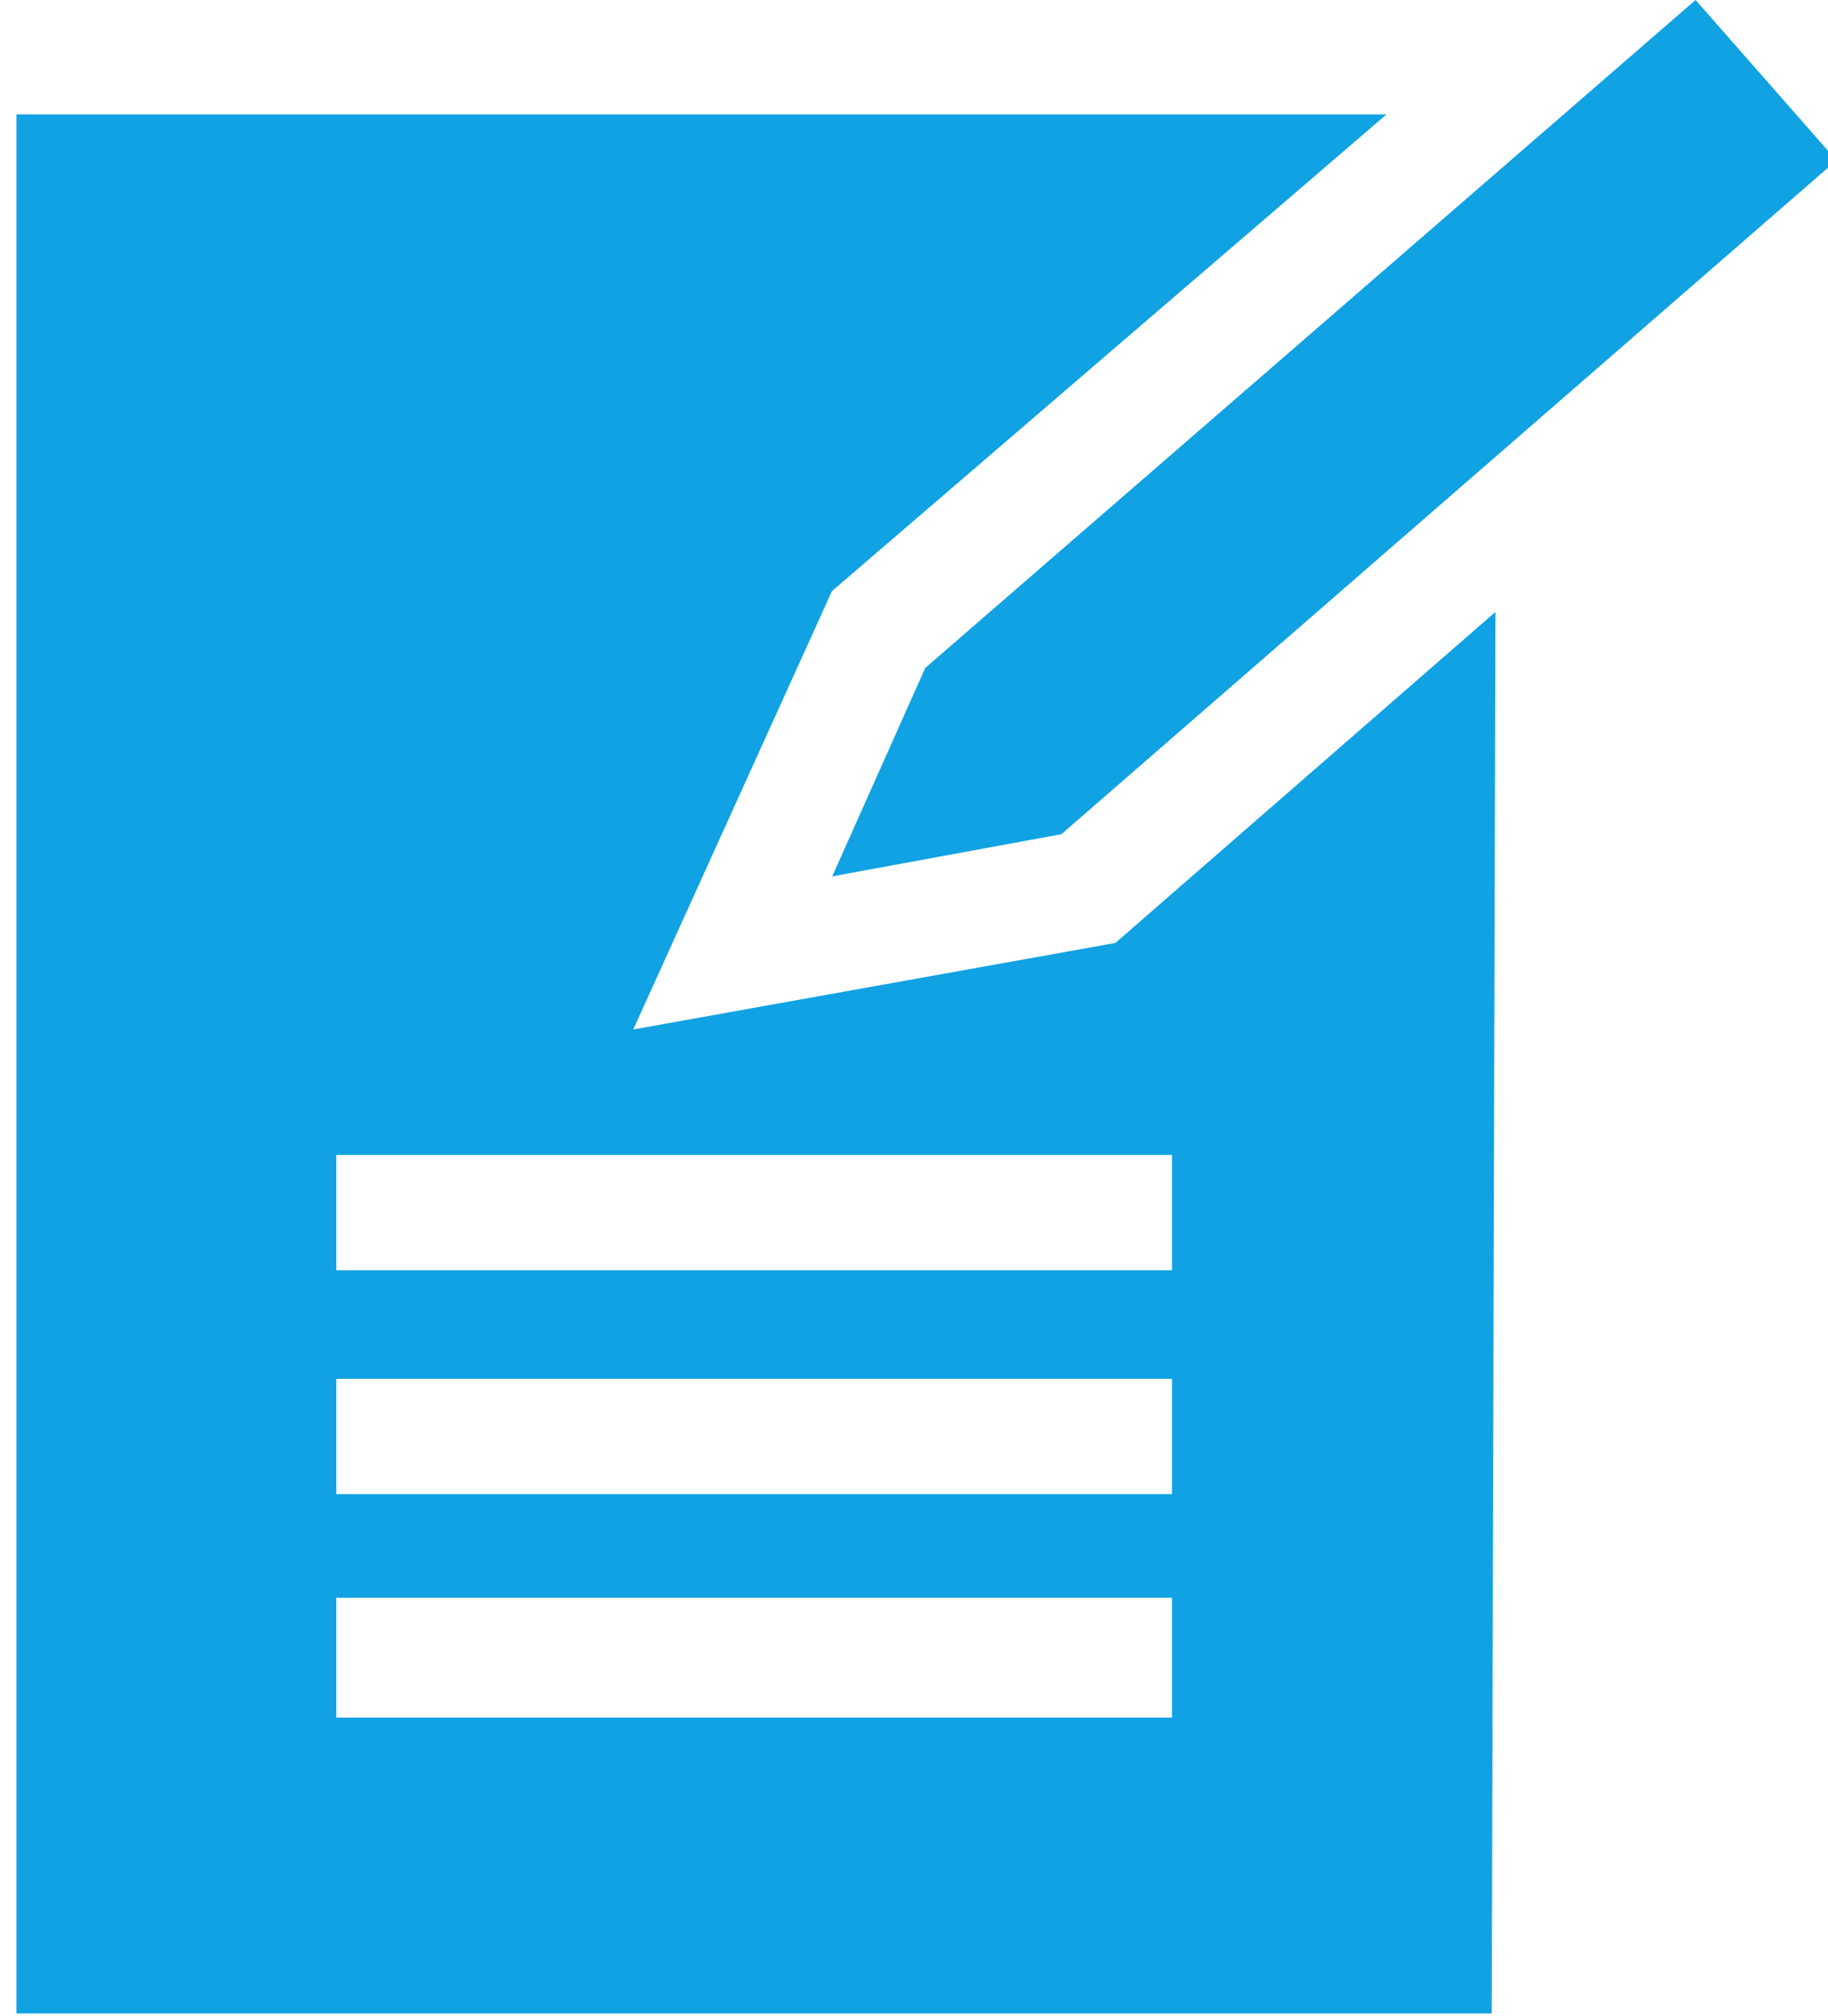
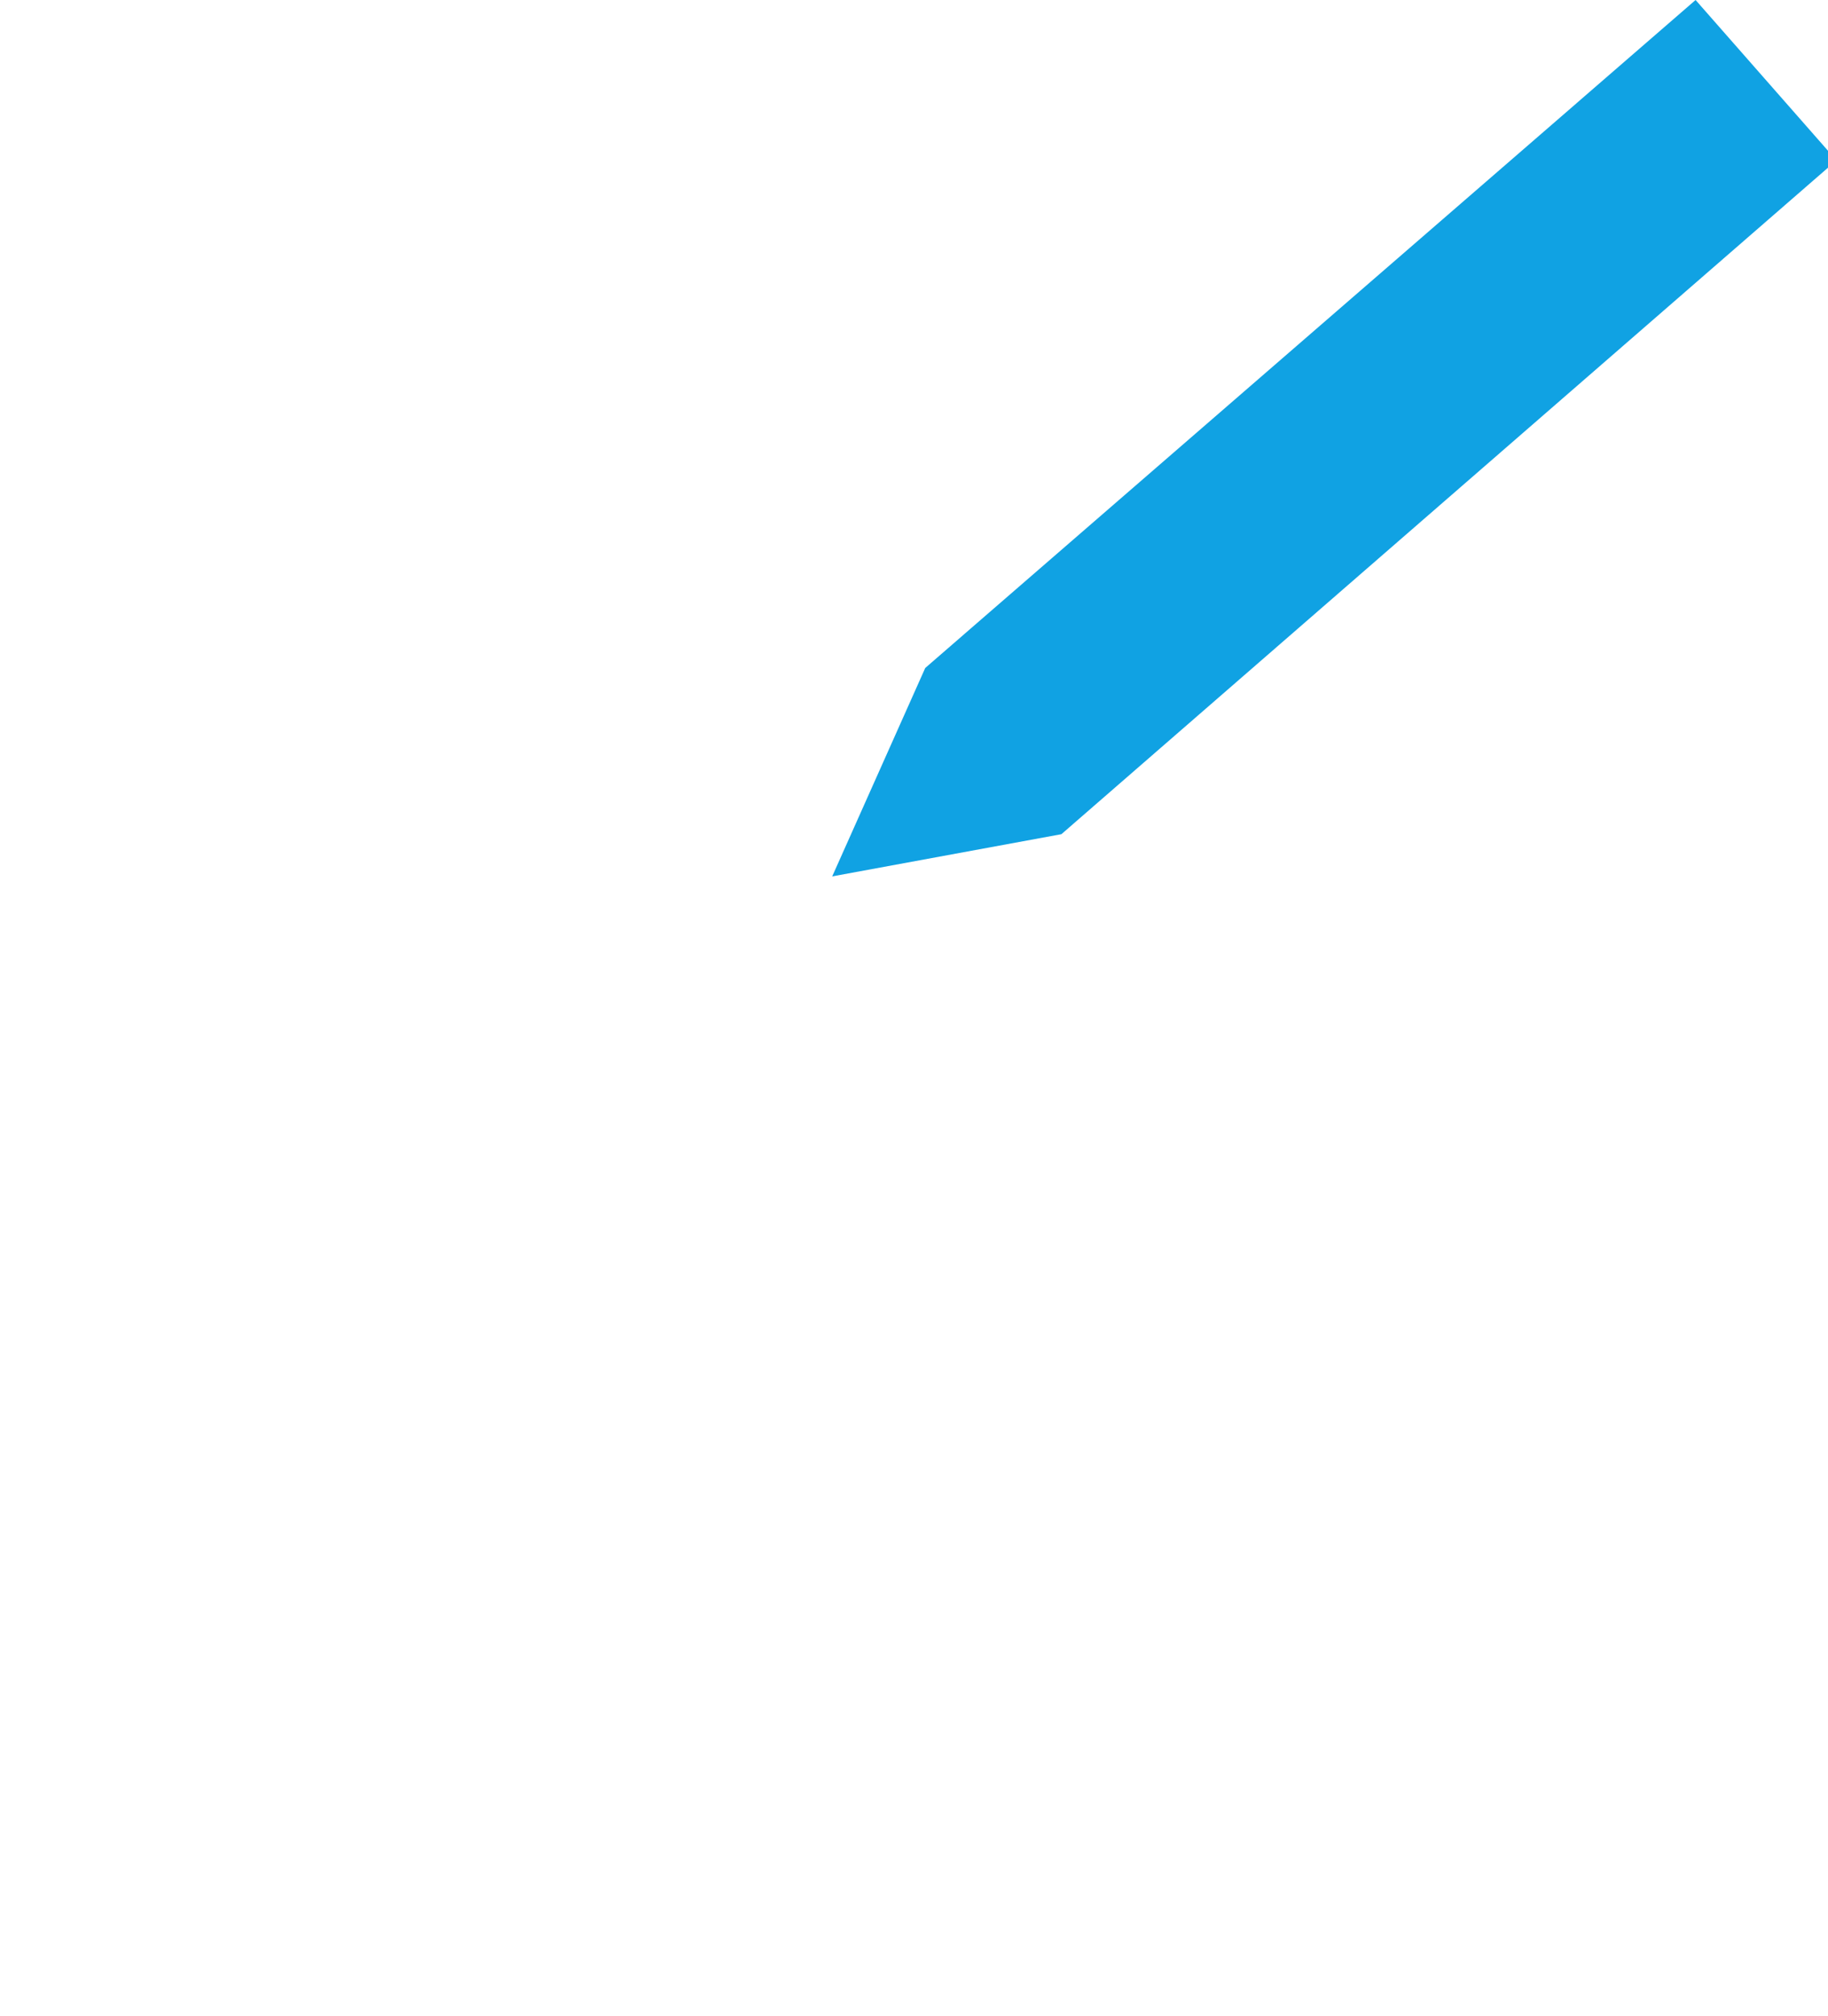
<svg xmlns="http://www.w3.org/2000/svg" width="100%" height="100%" viewBox="0 0 78 86" version="1.1" xml:space="preserve" style="fill-rule:evenodd;clip-rule:evenodd;stroke-linejoin:round;stroke-miterlimit:2;">
  <g transform="matrix(1,0,0,1,-416,0)">
    <path d="M488.35,0L455.48,28.49L451.51,37.38L461.29,35.58L494.36,6.84L488.35,0Z" style="fill:rgb(16,162,227);fill-rule:nonzero;" />
  </g>
  <g transform="matrix(1,0,0,1,-416,0)">
-     <path d="M463.59,40.22L443.02,43.91L451.5,25.21L475.16,4.88L416.7,4.88L416.7,85.88L479.65,85.88L479.81,26.1L463.58,40.23L463.59,40.22ZM466.01,68.15L466.01,73.26L430.35,73.26L430.35,68.15L466.01,68.15ZM466.01,59.08L466.01,63.73L430.35,63.73L430.35,58.81L466.01,58.81L466.01,59.09L466.01,59.08ZM466.01,49.26L466.01,54.18L430.35,54.18L430.35,49.26L466.01,49.26Z" style="fill:rgb(16,162,227);fill-rule:nonzero;" />
-   </g>
+     </g>
</svg>